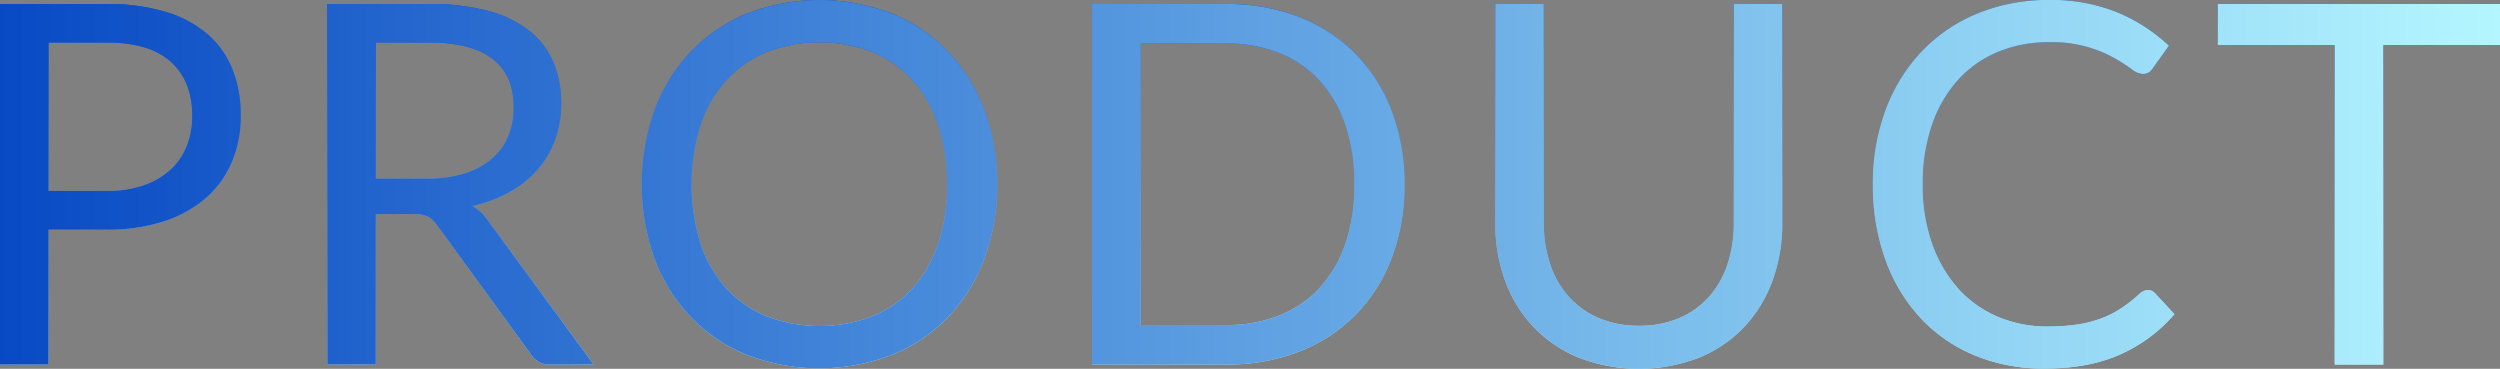
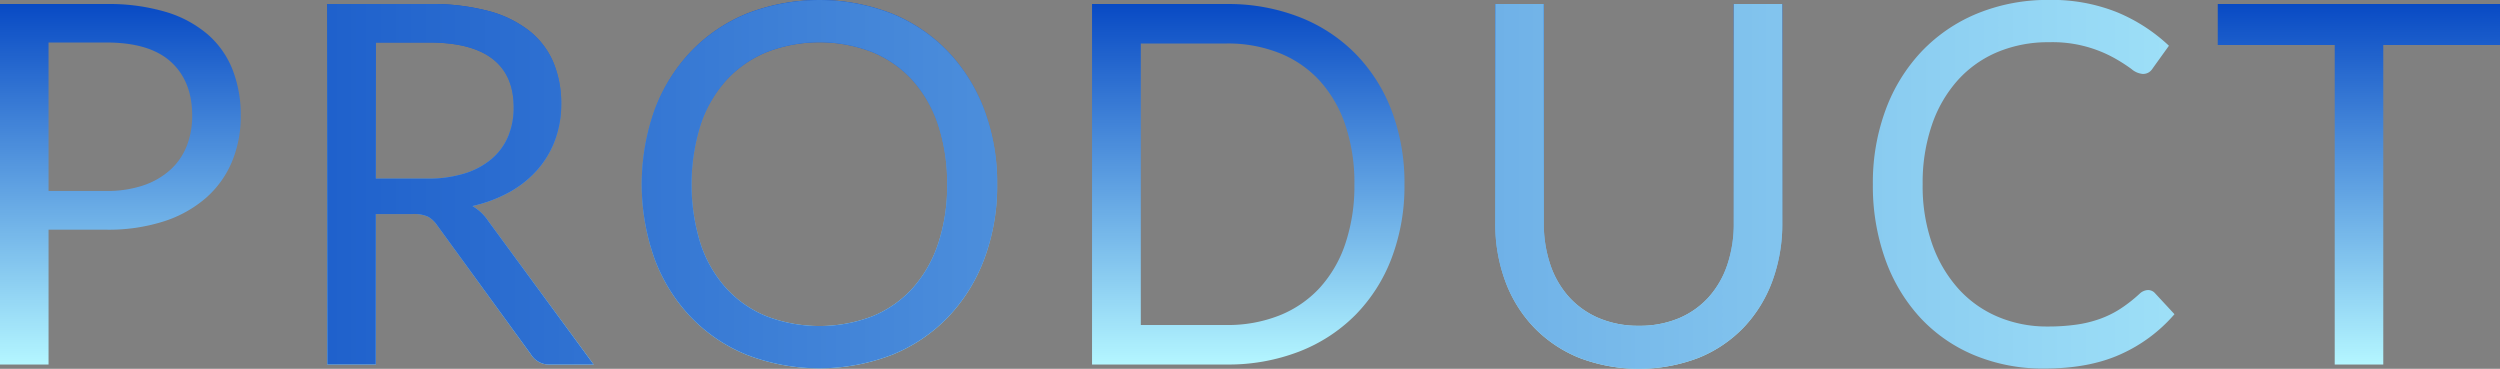
<svg xmlns="http://www.w3.org/2000/svg" xmlns:xlink="http://www.w3.org/1999/xlink" width="575" height="84.822" viewBox="0 0 575 84.822">
  <rect x="0" y="0" width="575" height="84.822" fill="#808080" stroke="none" />
  <defs>
    <linearGradient id="linear-gradient" x1="0.5" x2="0.5" y2="1" gradientUnits="objectBoundingBox">
      <stop offset="0" stop-color="#084ac4" />
      <stop offset="1" stop-color="#b4f6ff" />
    </linearGradient>
    <linearGradient id="linear-gradient-8" x1="0" y1="0.5" x2="10.385" y2="0.5" xlink:href="#linear-gradient" />
    <linearGradient id="linear-gradient-9" x1="-1.228" y1="0.5" x2="8.156" y2="0.5" xlink:href="#linear-gradient" />
    <linearGradient id="linear-gradient-10" x1="-1.805" y1="0.501" x2="5.228" y2="0.501" xlink:href="#linear-gradient" />
    <linearGradient id="linear-gradient-11" x1="-3.495" y1="0.5" x2="4.506" y2="0.5" xlink:href="#linear-gradient" />
    <linearGradient id="linear-gradient-12" x1="-5.209" y1="0.494" x2="3.5" y2="0.494" xlink:href="#linear-gradient" />
    <linearGradient id="linear-gradient-13" x1="-6.209" y1="0.5" x2="2.079" y2="0.5" xlink:href="#linear-gradient" />
    <linearGradient id="linear-gradient-14" x1="-7.857" y1="0.5" x2="1" y2="0.5" xlink:href="#linear-gradient" />
  </defs>
  <g id="PRODUCT" transform="translate(-526.754 -381.5)" style="isolation: isolate">
    <g id="组_6442" data-name="组 6442" transform="translate(526.754 381.5)">
      <g id="组_6441" data-name="组 6441" style="isolation: isolate">
        <path id="路径_16585" data-name="路径 16585" d="M551.228,382.22a45.929,45.929,0,0,1,13.684,1.823,26.283,26.283,0,0,1,9.633,5.179,20.874,20.874,0,0,1,5.7,8.1,28.523,28.523,0,0,1,1.881,10.589A26.987,26.987,0,0,1,580.1,418.5a22.794,22.794,0,0,1-5.931,8.274,27.587,27.587,0,0,1-9.661,5.409,41.566,41.566,0,0,1-13.279,1.939H537.921v31.011H526.754V382.22Zm0,42.991a25.855,25.855,0,0,0,8.476-1.273,17.676,17.676,0,0,0,6.192-3.559,14.645,14.645,0,0,0,3.789-5.467,18.693,18.693,0,0,0,1.273-7q0-7.929-4.888-12.383t-14.841-4.455H537.921V425.21Z" transform="translate(-526.754 -381.294)" fill="url(#linear-gradient)" />
        <path id="路径_16586" data-name="路径 16586" d="M646.572,465.132h-9.953a4.9,4.9,0,0,1-4.512-2.371l-21.525-29.625a6.389,6.389,0,0,0-2.111-2,7.691,7.691,0,0,0-3.5-.608h-8.507v34.6H585.3V382.22h23.433a51.215,51.215,0,0,1,13.6,1.592,26.016,26.016,0,0,1,9.459,4.6,18.431,18.431,0,0,1,5.525,7.263,24.26,24.26,0,0,1,1.794,9.517,23.823,23.823,0,0,1-1.389,8.215,21.709,21.709,0,0,1-4.021,6.858,24.057,24.057,0,0,1-6.422,5.178,31.845,31.845,0,0,1-8.591,3.239,11.122,11.122,0,0,1,3.7,3.529Zm-38.3-42.757a28.333,28.333,0,0,0,8.591-1.188,17.558,17.558,0,0,0,6.249-3.355,13.916,13.916,0,0,0,3.789-5.178A16.921,16.921,0,0,0,628.173,406q0-7.406-4.862-11.165t-14.58-3.762H596.465v31.3Z" transform="translate(-510.025 -381.294)" fill="url(#linear-gradient)" />
        <path id="路径_16587" data-name="路径 16587" d="M723.3,423.912a47.853,47.853,0,0,1-2.951,17.1,39.138,39.138,0,0,1-8.332,13.4,37.218,37.218,0,0,1-12.931,8.707,46.47,46.47,0,0,1-33.356,0,37.281,37.281,0,0,1-12.9-8.707,39.177,39.177,0,0,1-8.332-13.4,51.007,51.007,0,0,1,0-34.195,39.511,39.511,0,0,1,8.332-13.423,37.443,37.443,0,0,1,12.9-8.766,46.077,46.077,0,0,1,33.356,0,37.378,37.378,0,0,1,12.931,8.766,39.471,39.471,0,0,1,8.332,13.423A47.86,47.86,0,0,1,723.3,423.912Zm-11.514,0a42.182,42.182,0,0,0-2.082-13.714,29.007,29.007,0,0,0-5.9-10.268,25.6,25.6,0,0,0-9.256-6.452,33.685,33.685,0,0,0-24.243,0,25.861,25.861,0,0,0-9.287,6.452,28.73,28.73,0,0,0-5.931,10.268,46.091,46.091,0,0,0,0,27.4,28.8,28.8,0,0,0,5.931,10.241,25.565,25.565,0,0,0,9.287,6.421,34.1,34.1,0,0,0,24.243,0,25.309,25.309,0,0,0,9.256-6.421,29.076,29.076,0,0,0,5.9-10.241A41.921,41.921,0,0,0,711.79,423.912Z" transform="translate(-493.951 -381.5)" fill="url(#linear-gradient)" />
        <path id="路径_16588" data-name="路径 16588" d="M793.959,423.706a46.677,46.677,0,0,1-2.951,16.951,37.572,37.572,0,0,1-8.332,13.076,37.1,37.1,0,0,1-12.932,8.42,45.1,45.1,0,0,1-16.692,2.978H722.1V382.22h30.955a45.125,45.125,0,0,1,16.692,2.98,36.923,36.923,0,0,1,12.932,8.446,37.906,37.906,0,0,1,8.332,13.107A46.684,46.684,0,0,1,793.959,423.706Zm-11.514,0a41.622,41.622,0,0,0-2.083-13.656,28.79,28.79,0,0,0-5.9-10.183A25.194,25.194,0,0,0,765.2,393.5a32.135,32.135,0,0,0-12.15-2.2h-19.73v64.745h19.73a32.16,32.16,0,0,0,12.15-2.2,25.341,25.341,0,0,0,9.257-6.334,28.465,28.465,0,0,0,5.9-10.156A41.607,41.607,0,0,0,782.445,423.706Z" transform="translate(-470.933 -381.294)" fill="url(#linear-gradient)" />
        <path id="路径_16589" data-name="路径 16589" d="M827.271,456.222a23.156,23.156,0,0,0,9.2-1.734,19.308,19.308,0,0,0,6.856-4.86,21.273,21.273,0,0,0,4.282-7.465,29.464,29.464,0,0,0,1.476-9.545v-50.4H860.25v50.4a37.841,37.841,0,0,1-2.285,13.308,30.955,30.955,0,0,1-6.538,10.616,29.909,29.909,0,0,1-10.386,7.029,38.5,38.5,0,0,1-27.541,0,30.2,30.2,0,0,1-10.415-7.029,30.652,30.652,0,0,1-6.566-10.616,37.782,37.782,0,0,1-2.287-13.308v-50.4H805.4v50.339a29.532,29.532,0,0,0,1.475,9.545,21.221,21.221,0,0,0,4.283,7.464,19.52,19.52,0,0,0,6.884,4.888A23.011,23.011,0,0,0,827.271,456.222Z" transform="translate(-450.321 -381.294)" fill="url(#linear-gradient)" />
-         <path id="路径_16590" data-name="路径 16590" d="M925.075,448.211a2.145,2.145,0,0,1,1.621.753l4.454,4.8a35.471,35.471,0,0,1-12.352,9.2q-7.263,3.3-17.561,3.3a41.051,41.051,0,0,1-16.2-3.1,35.6,35.6,0,0,1-12.44-8.679,39.217,39.217,0,0,1-7.985-13.4,50.025,50.025,0,0,1-2.835-17.183,48.255,48.255,0,0,1,2.951-17.184,39.36,39.36,0,0,1,8.3-13.425,37.176,37.176,0,0,1,12.816-8.707,42.648,42.648,0,0,1,16.49-3.1,40.182,40.182,0,0,1,15.623,2.836,39.328,39.328,0,0,1,11.918,7.7l-3.7,5.148a3.008,3.008,0,0,1-.9.955,2.575,2.575,0,0,1-1.475.375,4.6,4.6,0,0,1-2.547-1.126,38.321,38.321,0,0,0-3.933-2.518,29.261,29.261,0,0,0-15.045-3.645,30.145,30.145,0,0,0-11.744,2.227,25.65,25.65,0,0,0-9.171,6.452,29.726,29.726,0,0,0-5.988,10.3,41.068,41.068,0,0,0-2.142,13.714,39.994,39.994,0,0,0,2.228,13.827,30.5,30.5,0,0,0,6.075,10.272,25.664,25.664,0,0,0,9.084,6.393,28.892,28.892,0,0,0,11.311,2.2,46.3,46.3,0,0,0,6.683-.435,27.187,27.187,0,0,0,5.5-1.358,23.182,23.182,0,0,0,4.688-2.344,33.474,33.474,0,0,0,4.311-3.384A2.989,2.989,0,0,1,925.075,448.211Z" transform="translate(-431.019 -381.5)" fill="url(#linear-gradient)" />
        <path id="路径_16591" data-name="路径 16591" d="M988.39,391.651H961.543v73.481H950.375V391.651h-26.9V382.22H988.39Z" transform="translate(-413.39 -381.294)" fill="url(#linear-gradient)" />
      </g>
    </g>
    <g id="组_6444" data-name="组 6444" transform="translate(526.754 381.5)">
      <g id="组_6443" data-name="组 6443">
-         <path id="路径_16592" data-name="路径 16592" d="M551.228,382.22a45.929,45.929,0,0,1,13.684,1.823,26.283,26.283,0,0,1,9.633,5.179,20.874,20.874,0,0,1,5.7,8.1,28.523,28.523,0,0,1,1.881,10.589A26.987,26.987,0,0,1,580.1,418.5a22.794,22.794,0,0,1-5.931,8.274,27.587,27.587,0,0,1-9.661,5.409,41.566,41.566,0,0,1-13.279,1.939H537.921v31.011H526.754V382.22Zm0,42.991a25.855,25.855,0,0,0,8.476-1.273,17.676,17.676,0,0,0,6.192-3.559,14.645,14.645,0,0,0,3.789-5.467,18.693,18.693,0,0,0,1.273-7q0-7.929-4.888-12.383t-14.841-4.455H537.921V425.21Z" transform="translate(-526.754 -381.294)" fill="url(#linear-gradient-8)" />
        <path id="路径_16593" data-name="路径 16593" d="M646.572,465.132h-9.953a4.9,4.9,0,0,1-4.512-2.371l-21.525-29.625a6.389,6.389,0,0,0-2.111-2,7.691,7.691,0,0,0-3.5-.608h-8.507v34.6H585.3V382.22h23.433a51.215,51.215,0,0,1,13.6,1.592,26.016,26.016,0,0,1,9.459,4.6,18.431,18.431,0,0,1,5.525,7.263,24.26,24.26,0,0,1,1.794,9.517,23.823,23.823,0,0,1-1.389,8.215,21.709,21.709,0,0,1-4.021,6.858,24.057,24.057,0,0,1-6.422,5.178,31.845,31.845,0,0,1-8.591,3.239,11.122,11.122,0,0,1,3.7,3.529Zm-38.3-42.757a28.333,28.333,0,0,0,8.591-1.188,17.558,17.558,0,0,0,6.249-3.355,13.916,13.916,0,0,0,3.789-5.178A16.921,16.921,0,0,0,628.173,406q0-7.406-4.862-11.165t-14.58-3.762H596.465v31.3Z" transform="translate(-510.025 -381.294)" fill="url(#linear-gradient-9)" />
        <path id="路径_16594" data-name="路径 16594" d="M723.3,423.912a47.853,47.853,0,0,1-2.951,17.1,39.138,39.138,0,0,1-8.332,13.4,37.218,37.218,0,0,1-12.931,8.707,46.47,46.47,0,0,1-33.356,0,37.281,37.281,0,0,1-12.9-8.707,39.177,39.177,0,0,1-8.332-13.4,51.007,51.007,0,0,1,0-34.195,39.511,39.511,0,0,1,8.332-13.423,37.443,37.443,0,0,1,12.9-8.766,46.077,46.077,0,0,1,33.356,0,37.378,37.378,0,0,1,12.931,8.766,39.471,39.471,0,0,1,8.332,13.423A47.86,47.86,0,0,1,723.3,423.912Zm-11.514,0a42.182,42.182,0,0,0-2.082-13.714,29.007,29.007,0,0,0-5.9-10.268,25.6,25.6,0,0,0-9.256-6.452,33.685,33.685,0,0,0-24.243,0,25.861,25.861,0,0,0-9.287,6.452,28.73,28.73,0,0,0-5.931,10.268,46.091,46.091,0,0,0,0,27.4,28.8,28.8,0,0,0,5.931,10.241,25.565,25.565,0,0,0,9.287,6.421,34.1,34.1,0,0,0,24.243,0,25.309,25.309,0,0,0,9.256-6.421,29.076,29.076,0,0,0,5.9-10.241A41.921,41.921,0,0,0,711.79,423.912Z" transform="translate(-493.951 -381.5)" fill="url(#linear-gradient-10)" />
-         <path id="路径_16595" data-name="路径 16595" d="M793.959,423.706a46.677,46.677,0,0,1-2.951,16.951,37.572,37.572,0,0,1-8.332,13.076,37.1,37.1,0,0,1-12.932,8.42,45.1,45.1,0,0,1-16.692,2.978H722.1V382.22h30.955a45.125,45.125,0,0,1,16.692,2.98,36.923,36.923,0,0,1,12.932,8.446,37.906,37.906,0,0,1,8.332,13.107A46.684,46.684,0,0,1,793.959,423.706Zm-11.514,0a41.622,41.622,0,0,0-2.083-13.656,28.79,28.79,0,0,0-5.9-10.183A25.194,25.194,0,0,0,765.2,393.5a32.135,32.135,0,0,0-12.15-2.2h-19.73v64.745h19.73a32.16,32.16,0,0,0,12.15-2.2,25.341,25.341,0,0,0,9.257-6.334,28.465,28.465,0,0,0,5.9-10.156A41.607,41.607,0,0,0,782.445,423.706Z" transform="translate(-470.933 -381.294)" fill="url(#linear-gradient-11)" />
        <path id="路径_16596" data-name="路径 16596" d="M827.271,456.222a23.156,23.156,0,0,0,9.2-1.734,19.308,19.308,0,0,0,6.856-4.86,21.273,21.273,0,0,0,4.282-7.465,29.464,29.464,0,0,0,1.476-9.545v-50.4H860.25v50.4a37.841,37.841,0,0,1-2.285,13.308,30.955,30.955,0,0,1-6.538,10.616,29.909,29.909,0,0,1-10.386,7.029,38.5,38.5,0,0,1-27.541,0,30.2,30.2,0,0,1-10.415-7.029,30.652,30.652,0,0,1-6.566-10.616,37.782,37.782,0,0,1-2.287-13.308v-50.4H805.4v50.339a29.532,29.532,0,0,0,1.475,9.545,21.221,21.221,0,0,0,4.283,7.464,19.52,19.52,0,0,0,6.884,4.888A23.011,23.011,0,0,0,827.271,456.222Z" transform="translate(-450.321 -381.294)" fill="url(#linear-gradient-12)" />
        <path id="路径_16597" data-name="路径 16597" d="M925.075,448.211a2.145,2.145,0,0,1,1.621.753l4.454,4.8a35.471,35.471,0,0,1-12.352,9.2q-7.263,3.3-17.561,3.3a41.051,41.051,0,0,1-16.2-3.1,35.6,35.6,0,0,1-12.44-8.679,39.217,39.217,0,0,1-7.985-13.4,50.025,50.025,0,0,1-2.835-17.183,48.255,48.255,0,0,1,2.951-17.184,39.36,39.36,0,0,1,8.3-13.425,37.176,37.176,0,0,1,12.816-8.707,42.648,42.648,0,0,1,16.49-3.1,40.182,40.182,0,0,1,15.623,2.836,39.328,39.328,0,0,1,11.918,7.7l-3.7,5.148a3.008,3.008,0,0,1-.9.955,2.575,2.575,0,0,1-1.475.375,4.6,4.6,0,0,1-2.547-1.126,38.321,38.321,0,0,0-3.933-2.518,29.261,29.261,0,0,0-15.045-3.645,30.145,30.145,0,0,0-11.744,2.227,25.65,25.65,0,0,0-9.171,6.452,29.726,29.726,0,0,0-5.988,10.3,41.068,41.068,0,0,0-2.142,13.714,39.994,39.994,0,0,0,2.228,13.827,30.5,30.5,0,0,0,6.075,10.272,25.664,25.664,0,0,0,9.084,6.393,28.892,28.892,0,0,0,11.311,2.2,46.3,46.3,0,0,0,6.683-.435,27.187,27.187,0,0,0,5.5-1.358,23.182,23.182,0,0,0,4.688-2.344,33.474,33.474,0,0,0,4.311-3.384A2.989,2.989,0,0,1,925.075,448.211Z" transform="translate(-431.019 -381.5)" fill="url(#linear-gradient-13)" />
-         <path id="路径_16598" data-name="路径 16598" d="M988.39,391.651H961.543v73.481H950.375V391.651h-26.9V382.22H988.39Z" transform="translate(-413.39 -381.294)" fill="url(#linear-gradient-14)" />
      </g>
    </g>
  </g>
</svg>